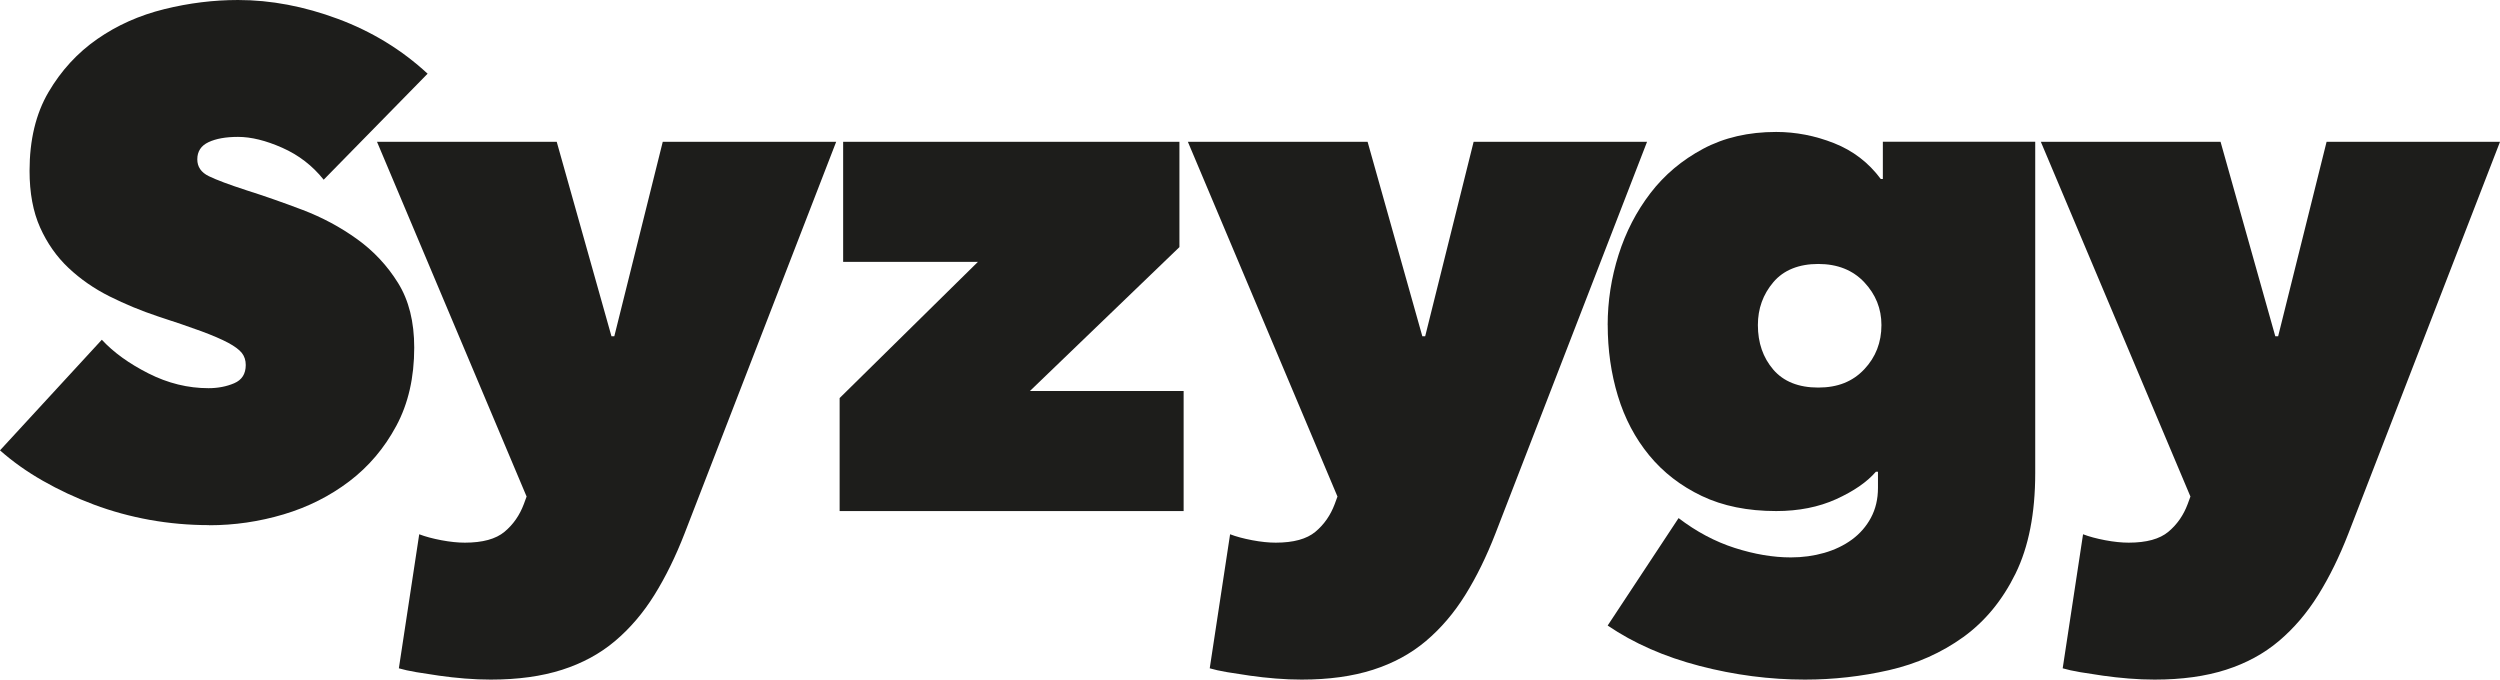
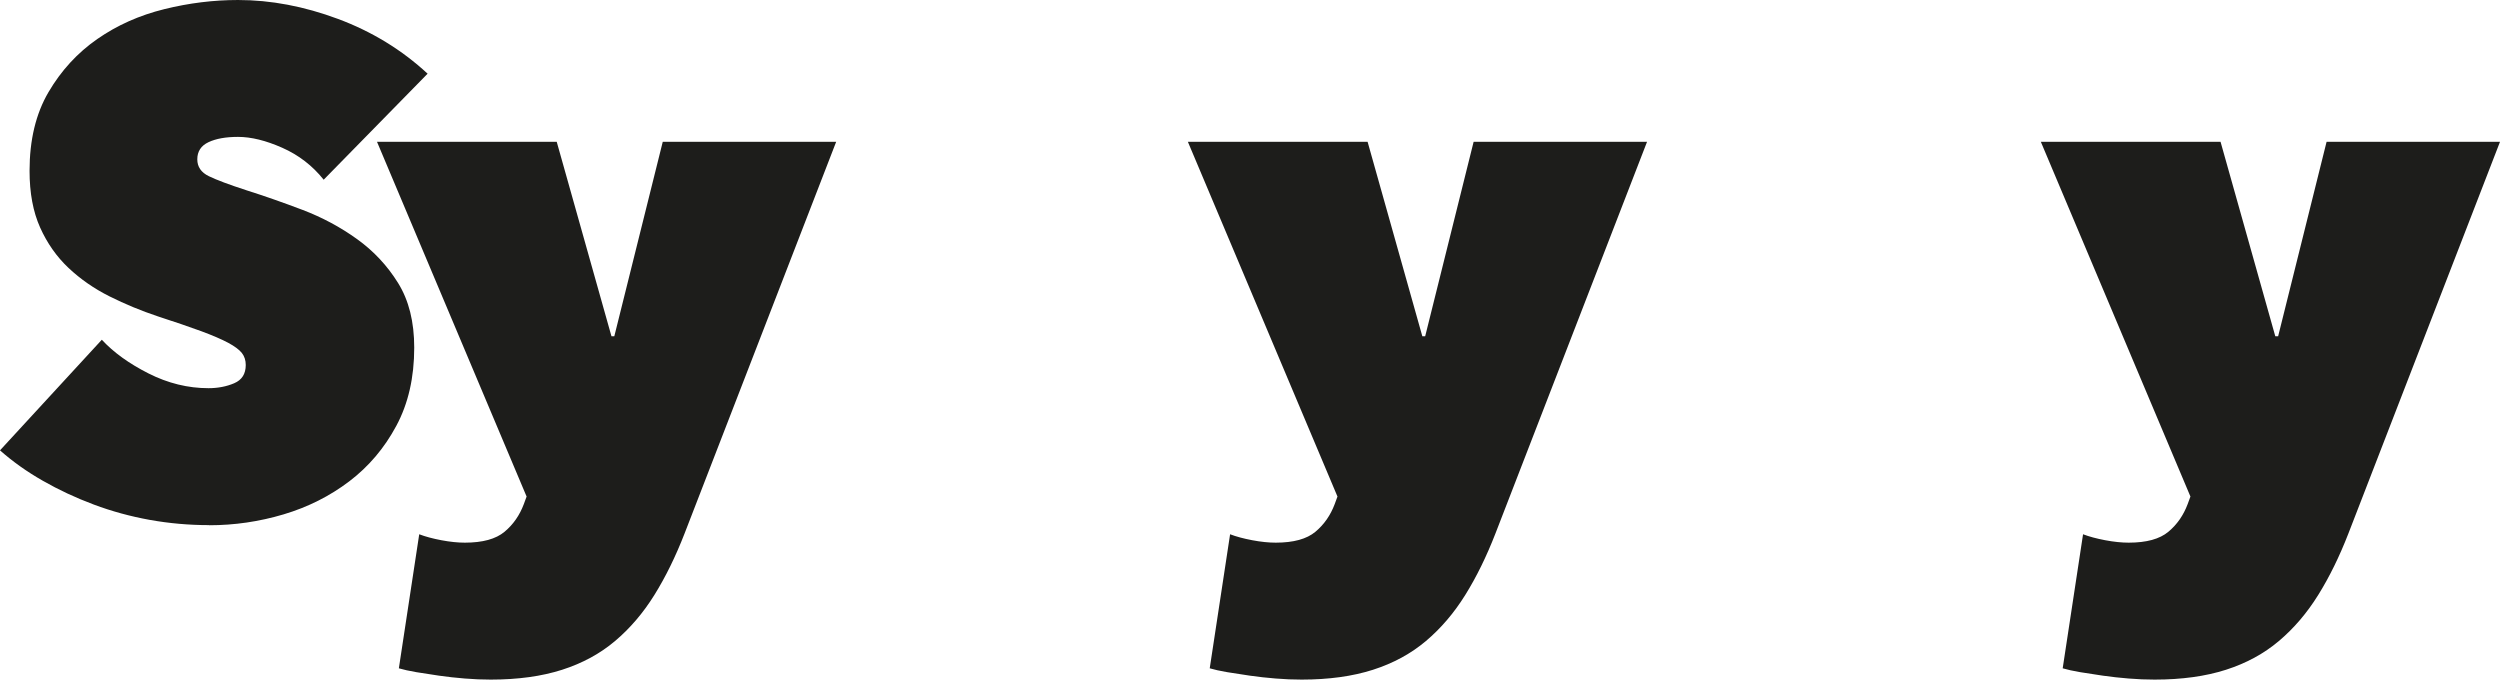
<svg xmlns="http://www.w3.org/2000/svg" id="Layer_2" viewBox="0 0 440.7 119.8">
  <defs>
    <style>.cls-1{fill:#1d1d1b;}</style>
  </defs>
  <g id="Layer_1-2">
    <g>
      <path class="cls-1" d="M36.88,92.57c-3.55,0-7.04-.31-10.46-.92-3.42-.62-6.73-1.52-9.9-2.71-3.18-1.19-6.17-2.59-8.97-4.19-2.81-1.6-5.32-3.39-7.55-5.36l17.95-19.5c2.06,2.23,4.81,4.21,8.23,5.94,3.42,1.73,6.95,2.6,10.58,2.6,1.65,0,3.16-.29,4.52-.87,1.36-.58,2.04-1.65,2.04-3.22,0-.83-.23-1.53-.68-2.11-.46-.58-1.26-1.18-2.41-1.8-1.16-.62-2.74-1.3-4.76-2.05-2.02-.74-4.56-1.61-7.61-2.6-2.97-.99-5.82-2.17-8.54-3.53-2.72-1.36-5.14-3.04-7.24-5.02s-3.77-4.36-5.01-7.13c-1.24-2.77-1.86-6.09-1.86-9.98,0-5.45,1.11-10.08,3.34-13.88,2.23-3.8,5.09-6.92,8.6-9.36,3.51-2.44,7.44-4.19,11.82-5.27,4.37-1.08,8.7-1.61,12.99-1.61,5.78,0,11.65,1.11,17.64,3.34,5.98,2.23,11.24,5.45,15.78,9.65l-18.32,18.69c-1.98-2.48-4.41-4.35-7.3-5.63-2.89-1.28-5.49-1.92-7.8-1.92-2.15,0-3.88,.31-5.2,.93-1.32,.62-1.98,1.63-1.98,3.03,0,1.32,.68,2.31,2.04,2.97,1.36,.66,3.57,1.49,6.62,2.48,3.13,.99,6.44,2.15,9.9,3.46,3.46,1.32,6.66,3.03,9.59,5.14,2.93,2.1,5.34,4.68,7.24,7.74,1.9,3.05,2.85,6.85,2.85,11.39,0,5.28-1.05,9.88-3.16,13.8-2.1,3.92-4.87,7.18-8.29,9.78-3.43,2.6-7.28,4.54-11.57,5.82-4.29,1.28-8.66,1.92-13.12,1.92Z" />
      <path class="cls-1" d="M92.82,87.51l-26.36-62.51h31.68l9.65,34.28h.5l8.54-34.28h30.57l-26.73,69.06c-1.57,4.04-3.34,7.65-5.32,10.83-1.98,3.18-4.29,5.88-6.93,8.11-2.64,2.23-5.75,3.92-9.34,5.07-3.59,1.15-7.78,1.73-12.56,1.73-1.48,0-3.01-.06-4.58-.19-1.57-.13-3.07-.29-4.52-.5-1.44-.21-2.79-.42-4.02-.62-1.24-.21-2.27-.44-3.09-.68l3.59-23.63c1.07,.41,2.37,.76,3.9,1.05,1.53,.29,2.91,.43,4.15,.43,3.13,0,5.46-.64,6.99-1.92,1.53-1.28,2.66-2.9,3.4-4.88l.5-1.36Z" />
-       <path class="cls-1" d="M148.01,70.17l24.38-24.01h-23.76V25h59.28v18.56l-26.36,25.37h27.1v21.16h-60.64v-19.92Z" />
      <path class="cls-1" d="M235.76,87.51l-26.36-62.51h31.68l9.65,34.28h.5l8.54-34.28h30.57l-26.73,69.06c-1.57,4.04-3.34,7.65-5.32,10.83-1.98,3.18-4.29,5.88-6.93,8.11-2.64,2.23-5.75,3.92-9.34,5.07-3.59,1.15-7.78,1.73-12.56,1.73-1.48,0-3.01-.06-4.58-.19-1.57-.13-3.07-.29-4.52-.5-1.44-.21-2.79-.42-4.02-.62-1.24-.21-2.27-.44-3.09-.68l3.59-23.63c1.07,.41,2.37,.76,3.9,1.05,1.53,.29,2.91,.43,4.15,.43,3.13,0,5.46-.64,6.99-1.92,1.53-1.28,2.66-2.9,3.4-4.88l.5-1.36Z" />
-       <path class="cls-1" d="M283.4,57.3c0-4.21,.64-8.33,1.92-12.38,1.28-4.04,3.16-7.67,5.63-10.89,2.47-3.22,5.57-5.82,9.28-7.8,3.71-1.98,8-2.97,12.87-2.97,3.47,0,6.87,.66,10.21,1.98,3.34,1.32,6.08,3.42,8.23,6.31h.37v-6.56h26.86v58.42c0,7.09-1.16,12.99-3.47,17.7-2.31,4.7-5.38,8.43-9.22,11.2-3.84,2.76-8.19,4.7-13.06,5.82-4.87,1.11-9.82,1.67-14.85,1.67-6.19,0-12.38-.8-18.56-2.41-6.19-1.61-11.59-3.98-16.21-7.12l12.5-18.94c3.13,2.39,6.44,4.15,9.9,5.26,3.47,1.11,6.76,1.67,9.9,1.67,2.06,0,4.02-.27,5.88-.8,1.86-.54,3.49-1.32,4.89-2.35,1.4-1.03,2.52-2.31,3.34-3.84,.82-1.53,1.24-3.28,1.24-5.26v-2.85h-.37c-1.57,1.82-3.9,3.42-6.99,4.83-3.09,1.4-6.62,2.1-10.58,2.1-5.03,0-9.41-.89-13.12-2.66-3.71-1.77-6.81-4.17-9.28-7.18-2.47-3.01-4.31-6.5-5.51-10.46-1.2-3.96-1.79-8.12-1.79-12.5Zm26.48,0c0,3.14,.91,5.75,2.72,7.86,1.81,2.1,4.46,3.16,7.92,3.16s6.08-1.07,8.11-3.22c2.02-2.14,3.03-4.74,3.03-7.8,0-2.89-1.01-5.4-3.03-7.55-2.02-2.14-4.72-3.22-8.11-3.22s-6.11,1.07-7.92,3.22c-1.82,2.15-2.72,4.66-2.72,7.55Z" />
      <path class="cls-1" d="M386.12,87.51l-26.36-62.51h31.68l9.65,34.28h.5l8.54-34.28h30.57l-26.73,69.06c-1.57,4.04-3.34,7.65-5.32,10.83-1.98,3.18-4.29,5.88-6.93,8.11-2.64,2.23-5.75,3.92-9.34,5.07-3.59,1.15-7.78,1.73-12.56,1.73-1.48,0-3.01-.06-4.58-.19-1.57-.13-3.07-.29-4.52-.5-1.44-.21-2.79-.42-4.02-.62-1.24-.21-2.27-.44-3.09-.68l3.59-23.63c1.07,.41,2.37,.76,3.9,1.05,1.53,.29,2.91,.43,4.15,.43,3.13,0,5.46-.64,6.99-1.92,1.53-1.28,2.66-2.9,3.4-4.88l.5-1.36Z" />
    </g>
  </g>
</svg>